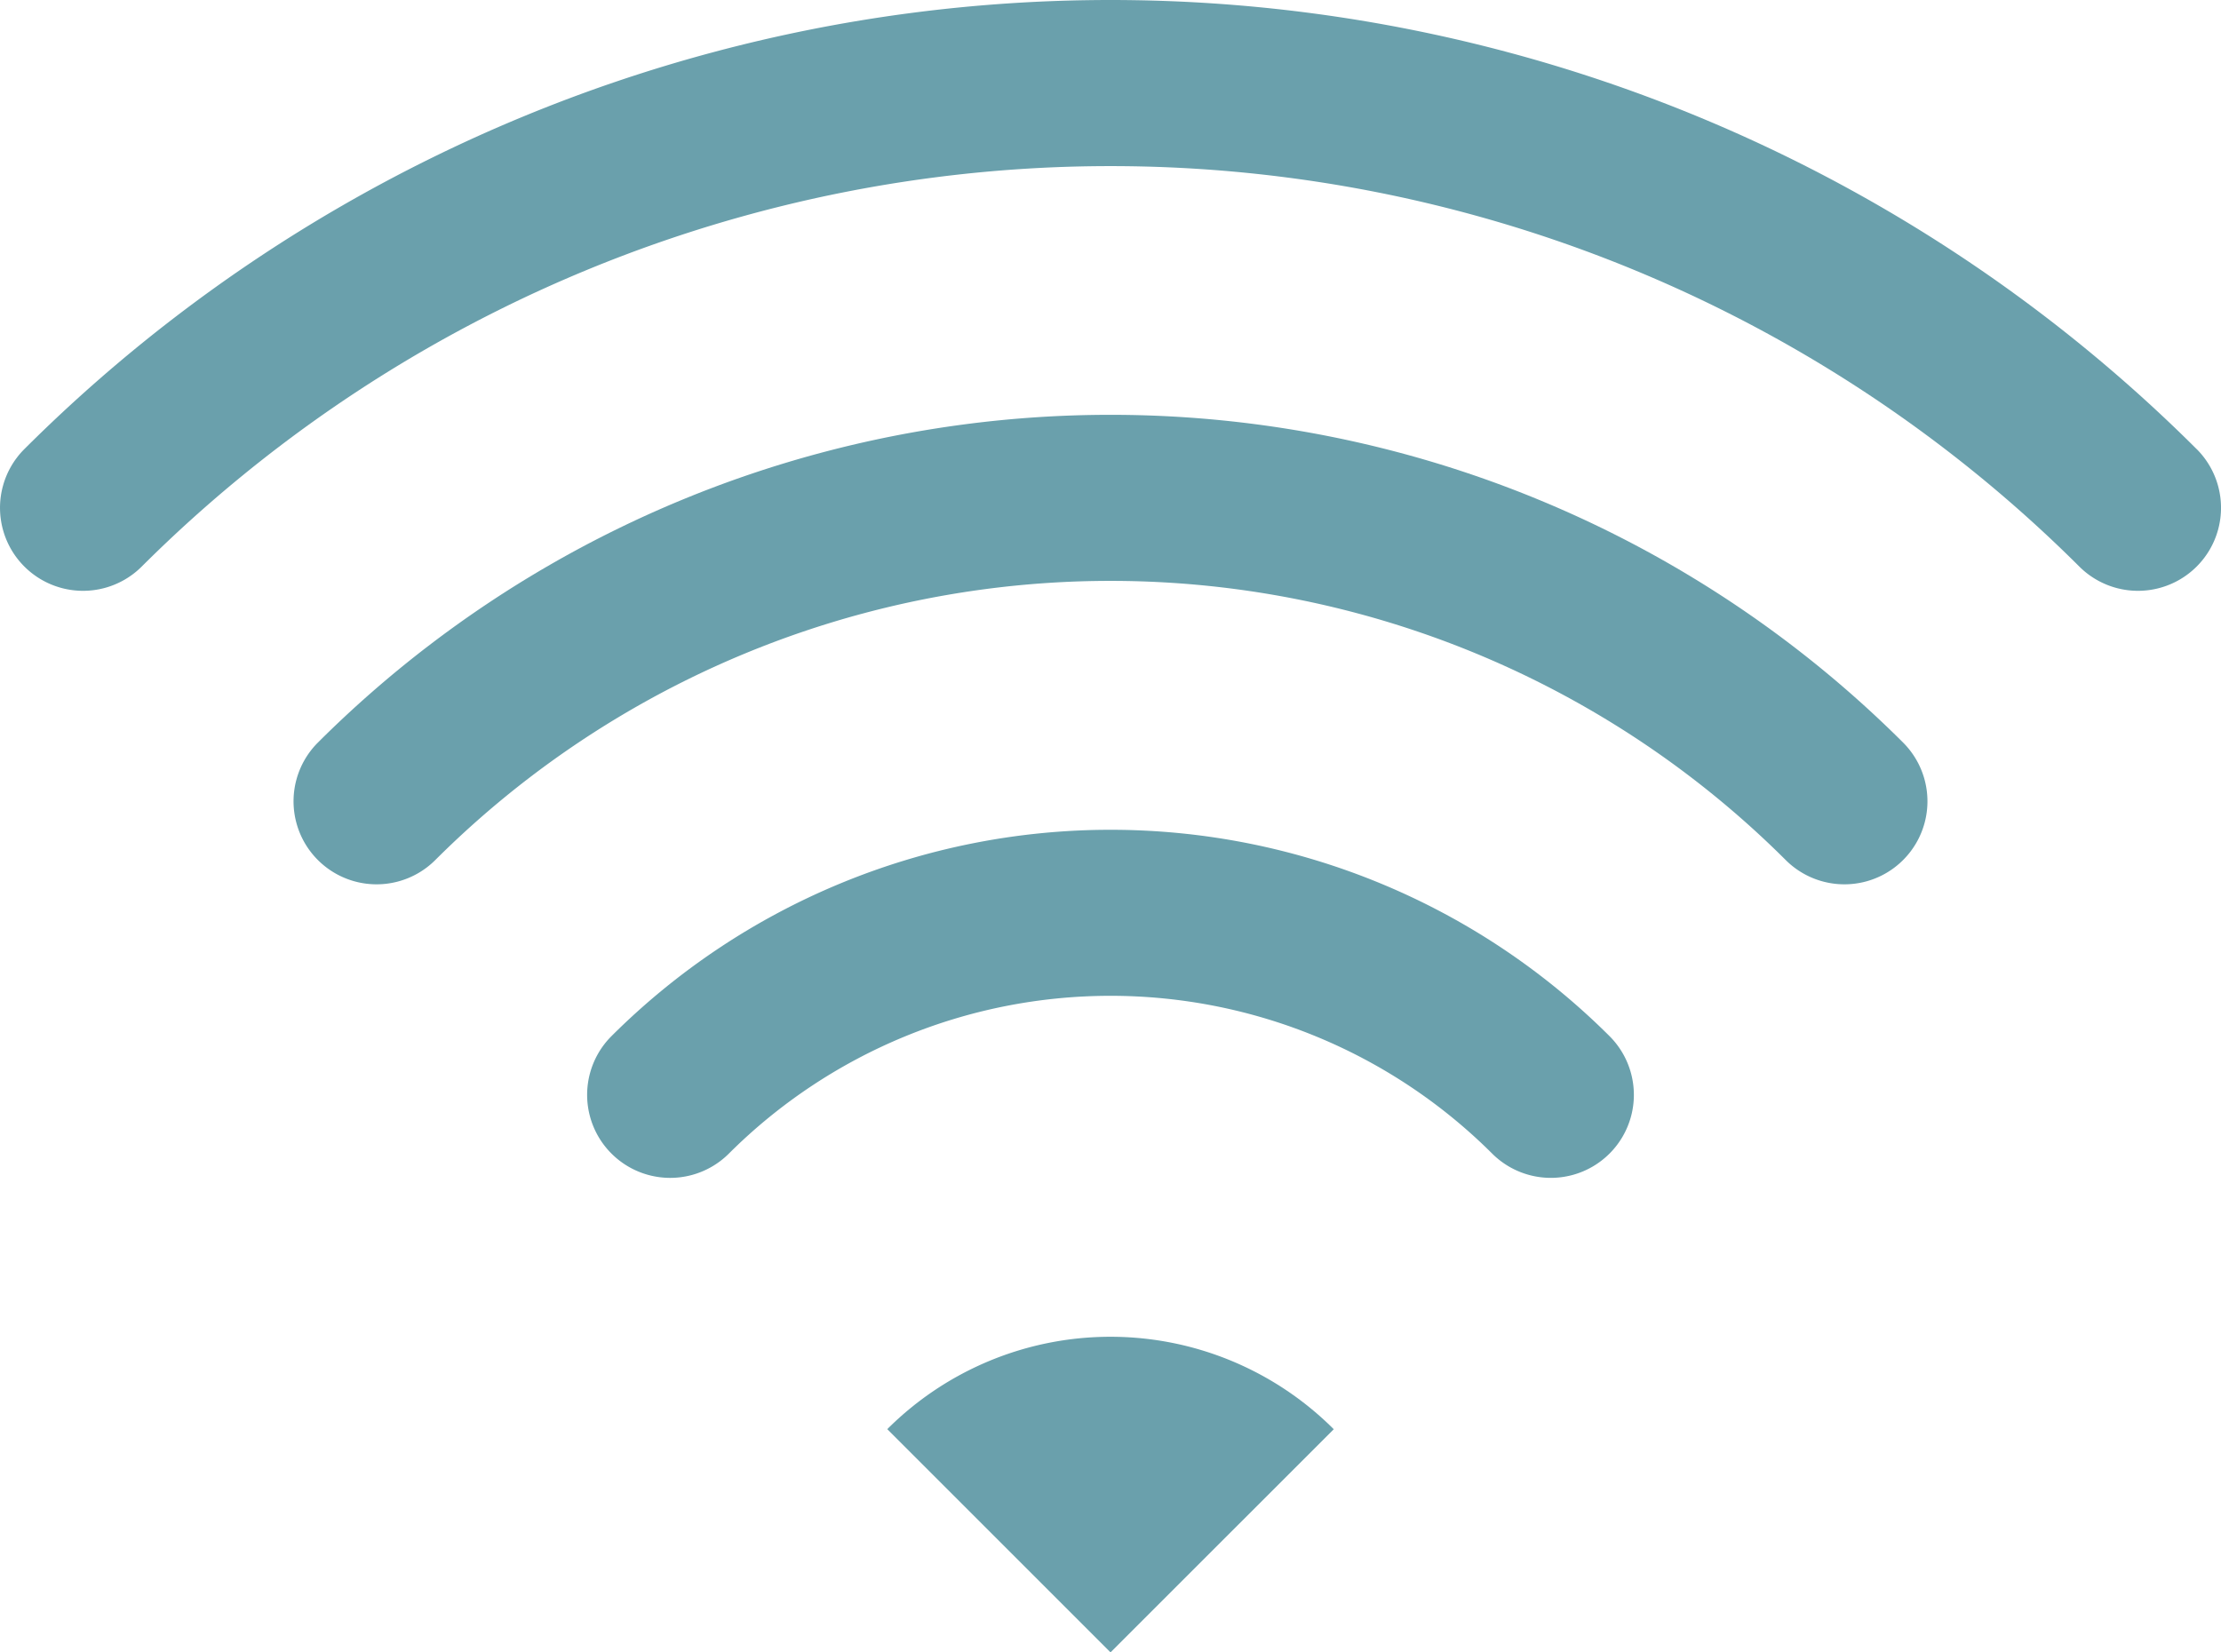
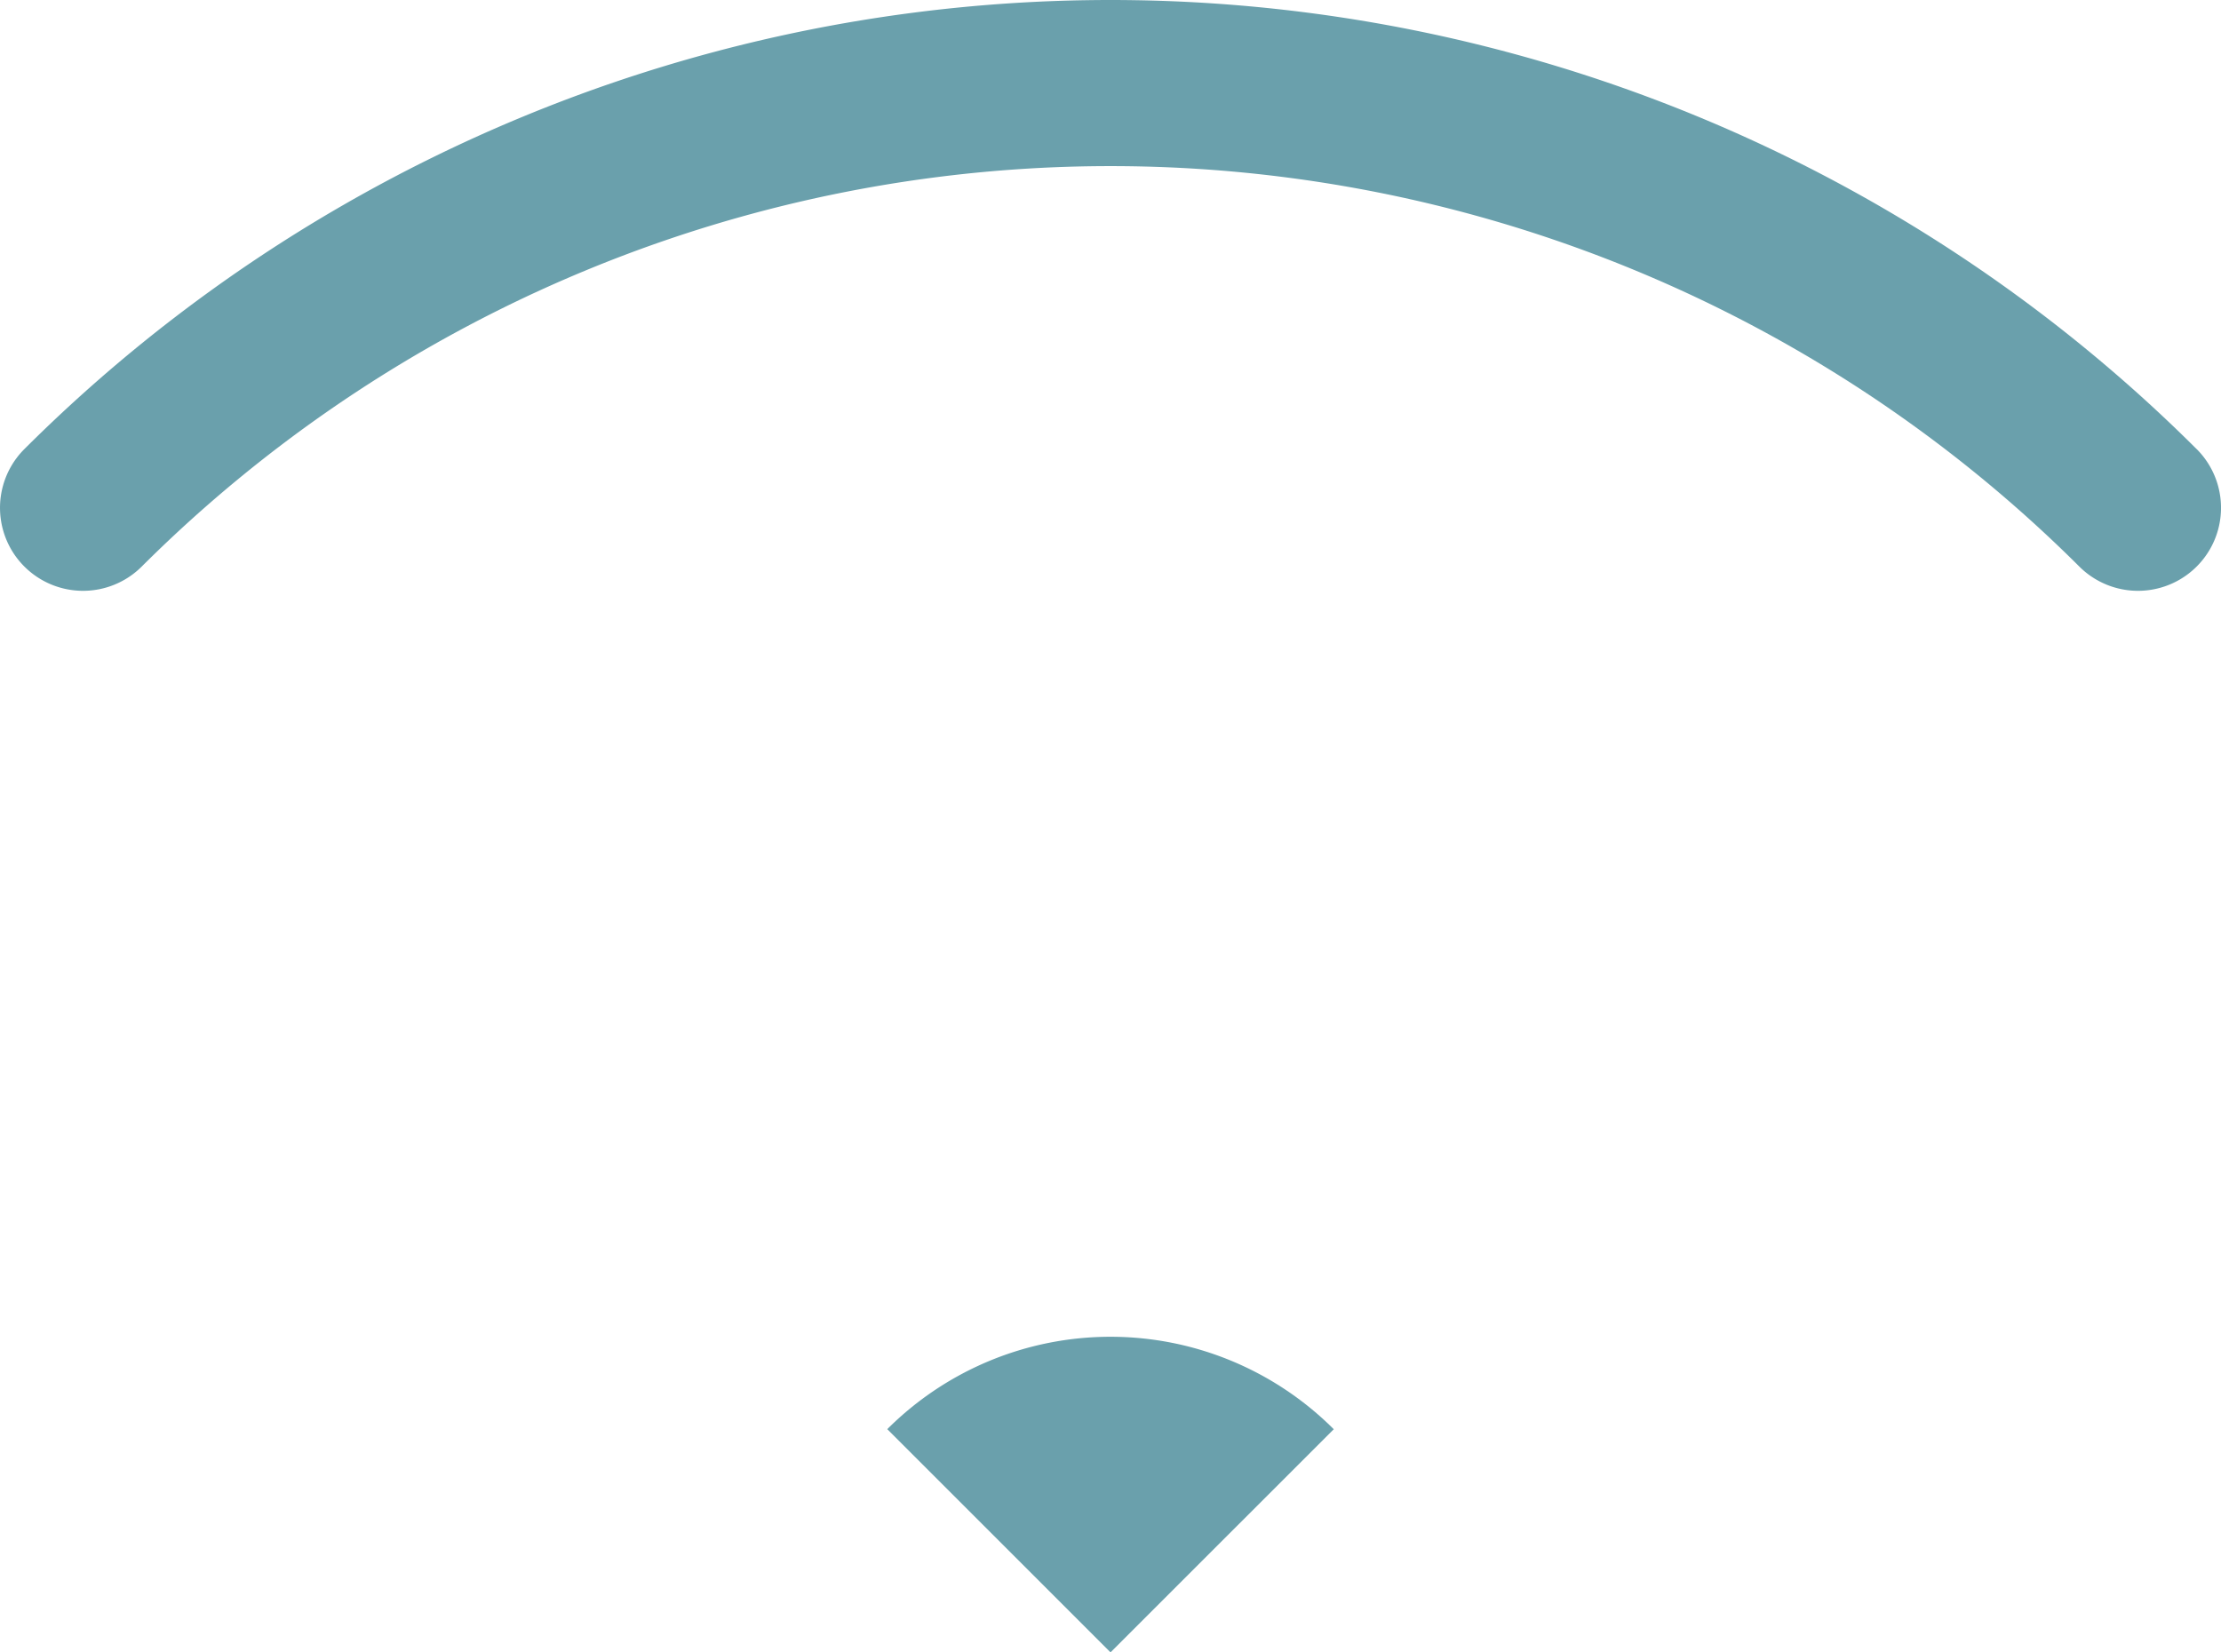
<svg xmlns="http://www.w3.org/2000/svg" width="55.853" height="41.564" viewBox="0 0 55.853 41.564">
  <g fill="#6aa0ac">
    <path data-name="パス 2795" d="M55.241 11.297a38.67 38.67 0 00-54.629 0 2.088 2.088 0 002.953 2.953 34.5 34.5 0 0148.724 0 2.088 2.088 0 102.953-2.953z" />
-     <path data-name="パス 2796" d="M7.994 18.679a2.088 2.088 0 102.953 2.954 24.041 24.041 0 0133.959 0 2.088 2.088 0 102.953-2.954 28.217 28.217 0 00-39.865 0z" />
-     <path data-name="パス 2797" d="M15.377 26.063a2.088 2.088 0 002.953 2.954 13.589 13.589 0 0119.194 0 2.088 2.088 0 002.952-2.954 17.766 17.766 0 00-25.099 0z" />
+     <path data-name="パス 2796" d="M7.994 18.679z" />
    <path data-name="パス 2798" d="M22.313 35.949l5.614 5.615 5.614-5.613a7.941 7.941 0 00-11.228-.002z" />
  </g>
</svg>